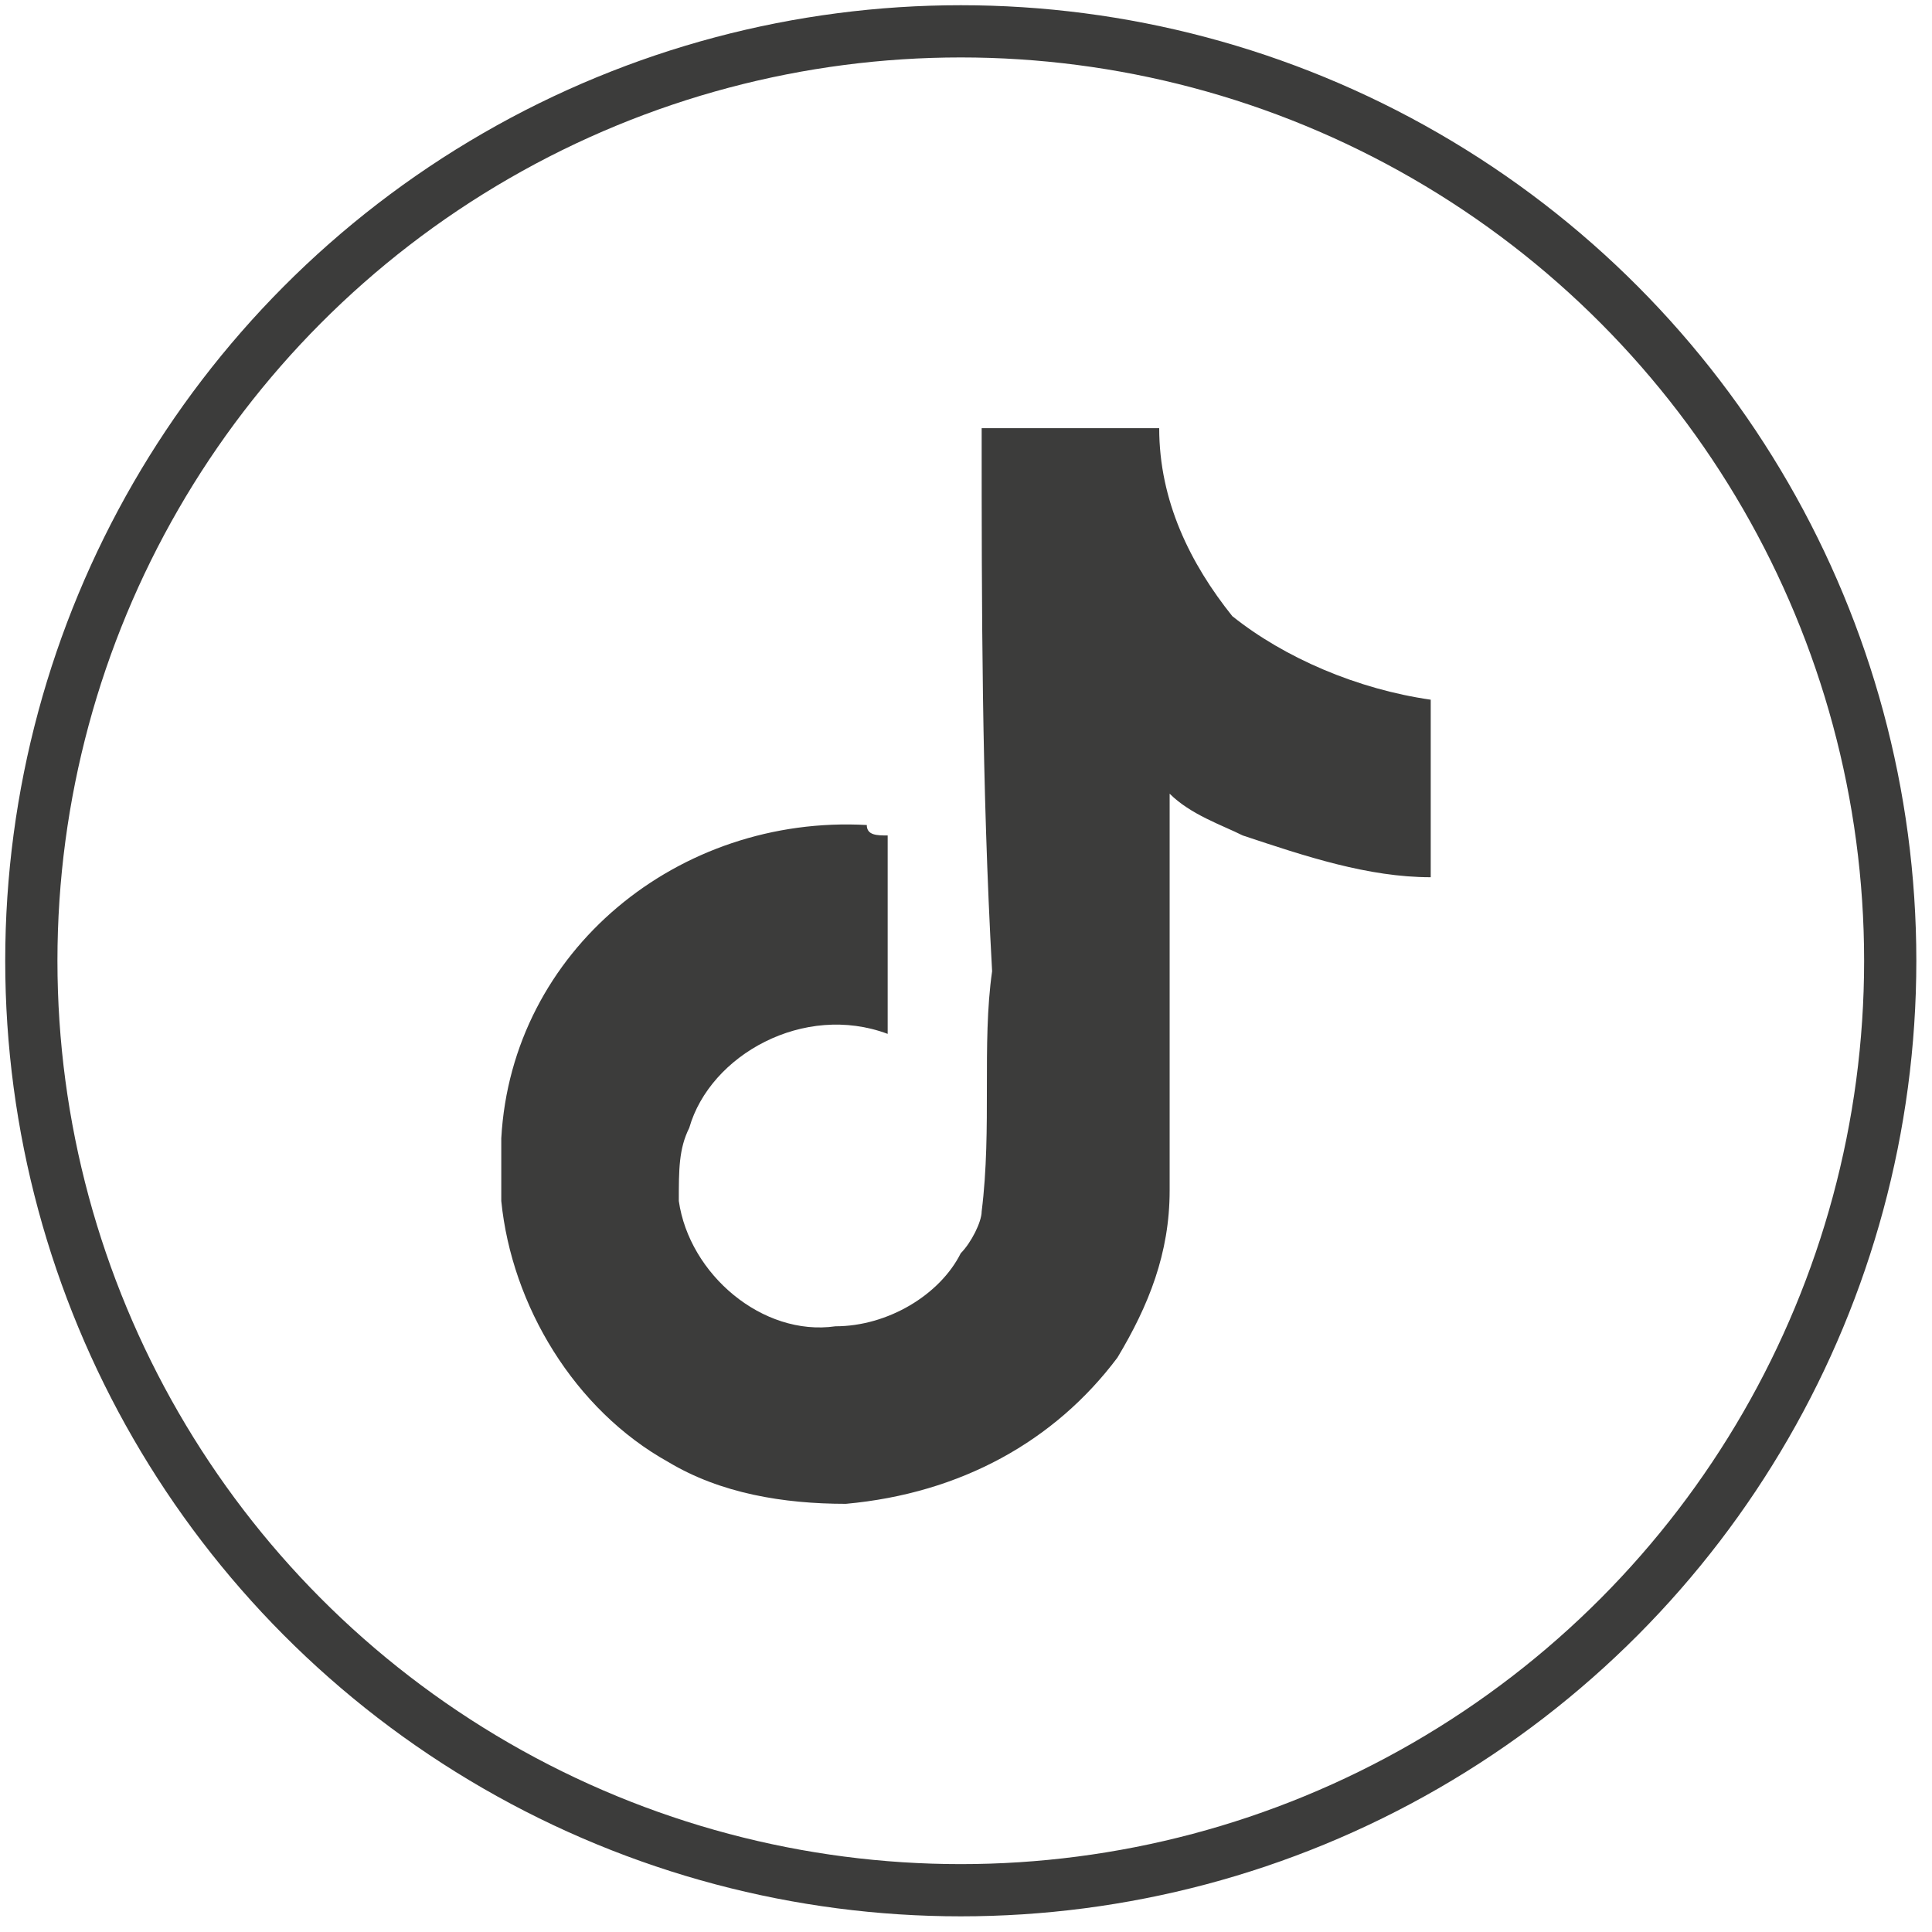
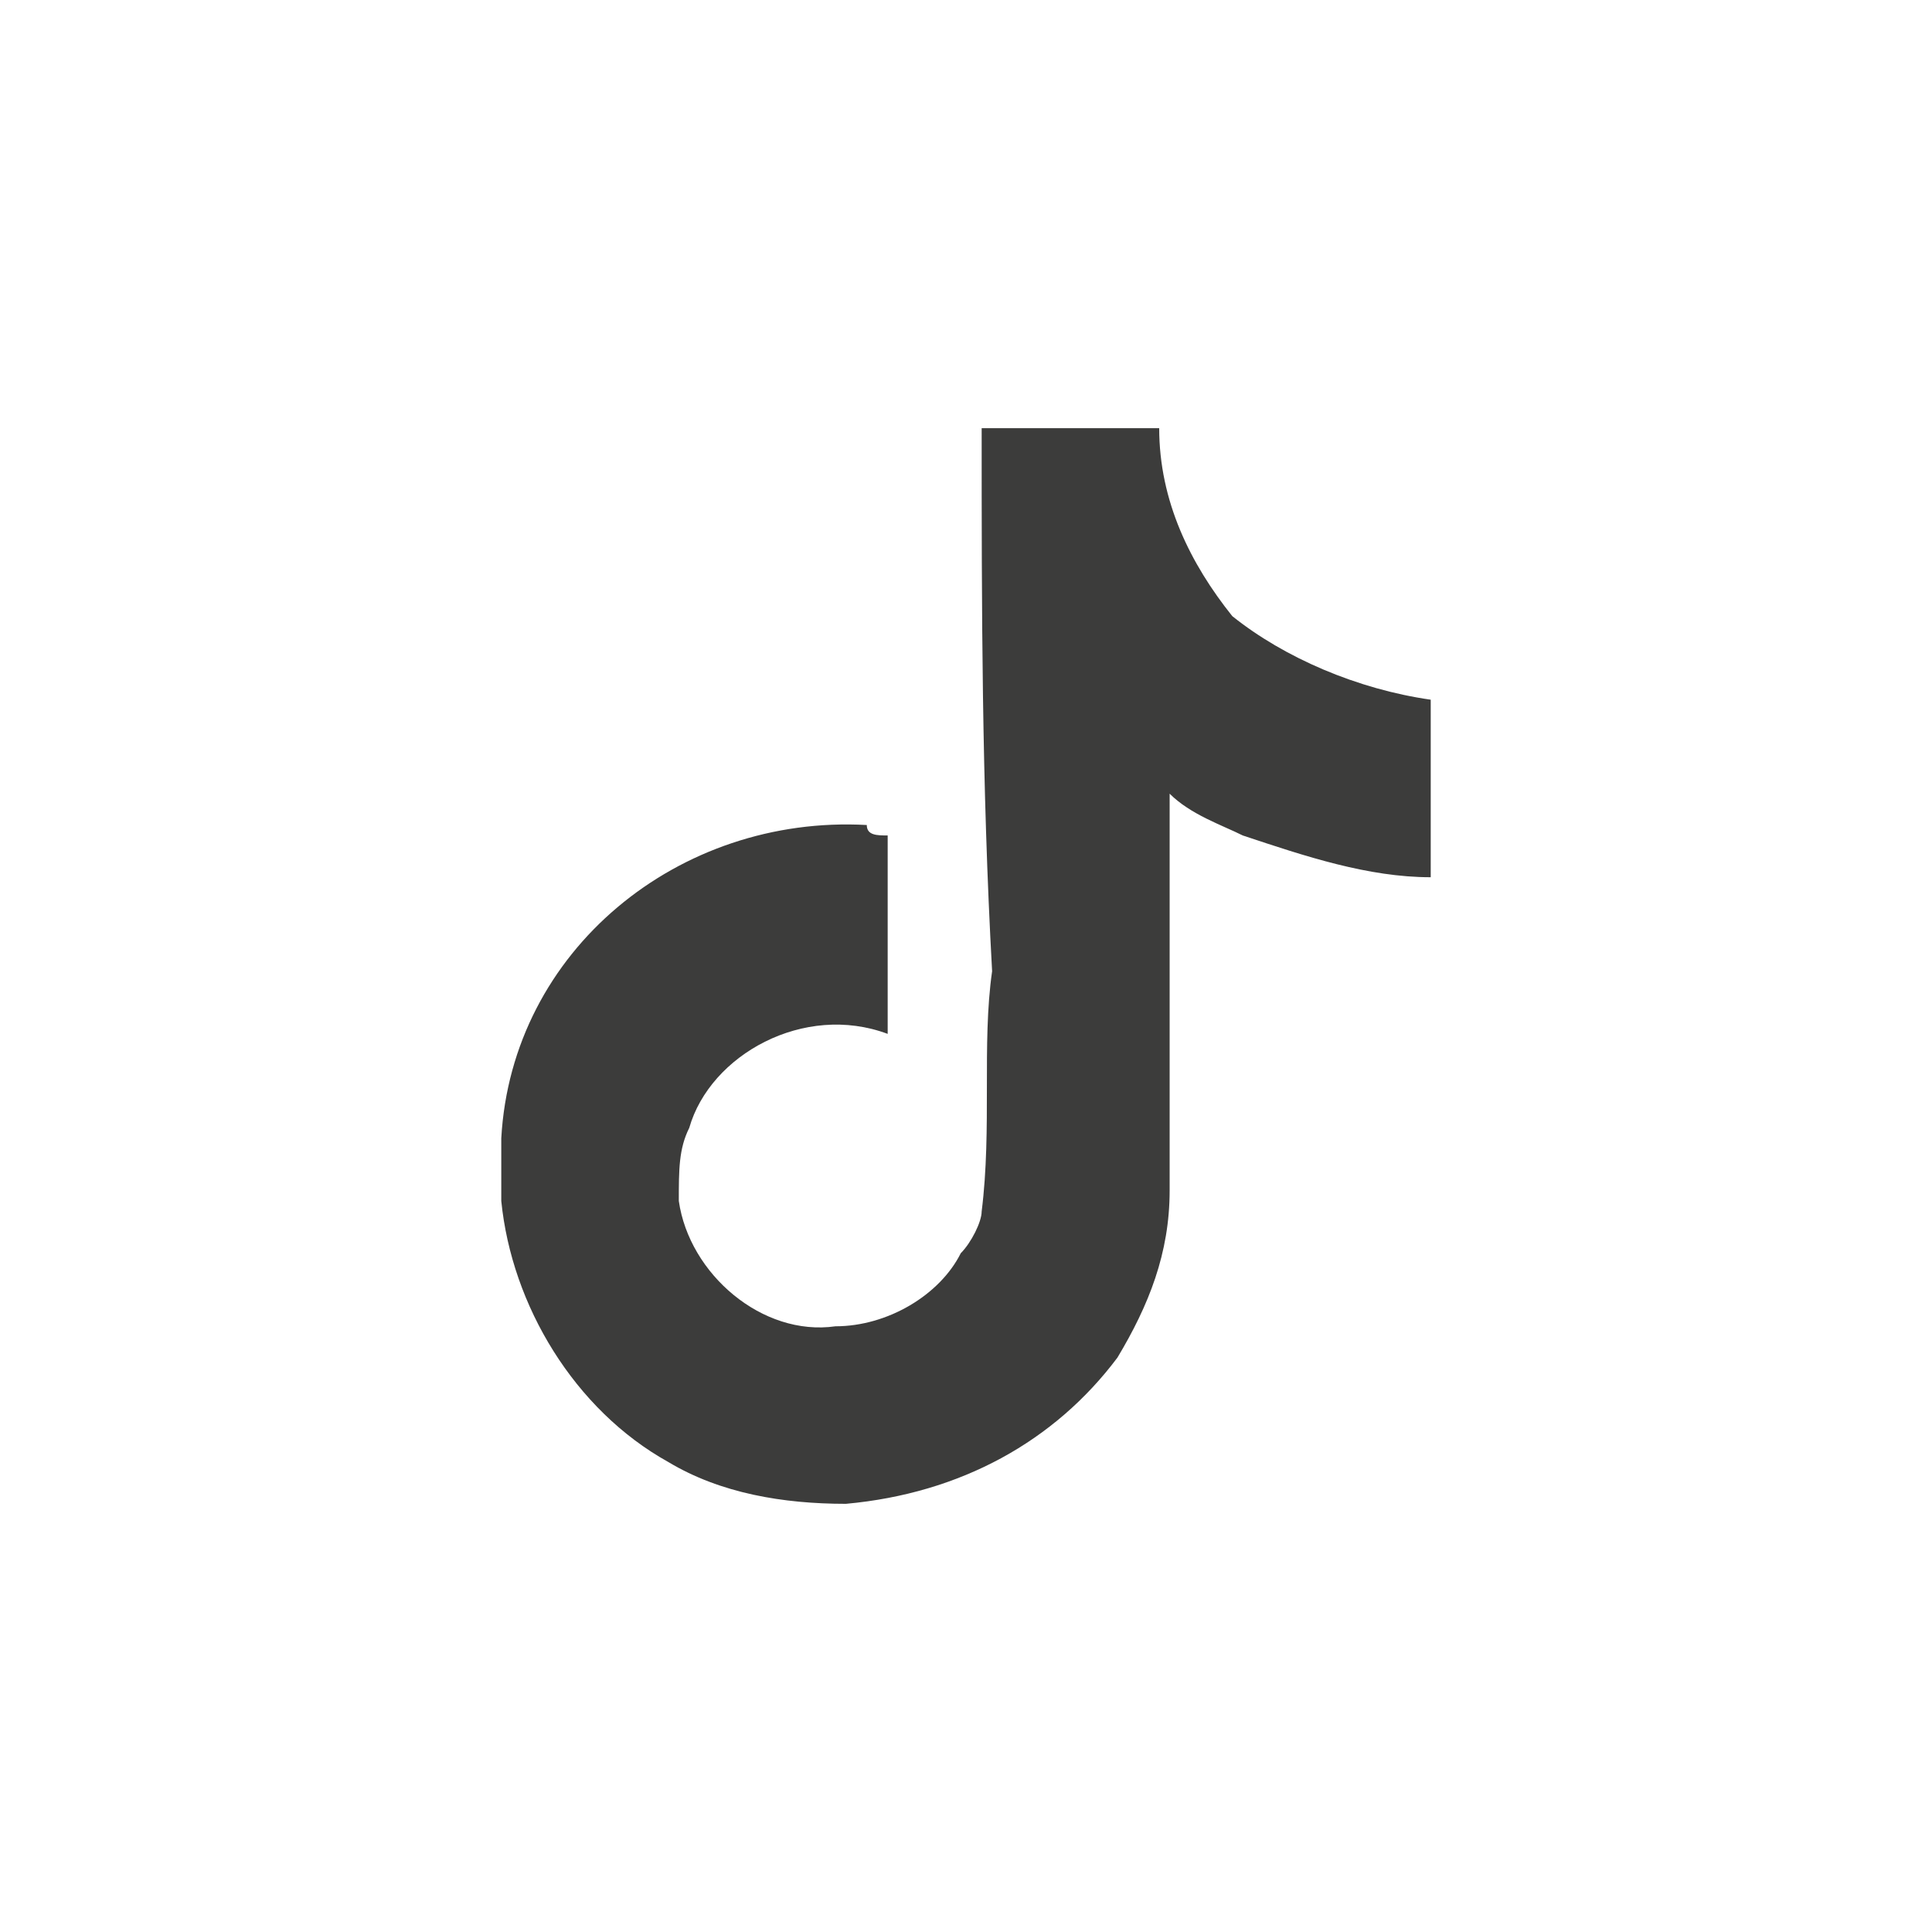
<svg xmlns="http://www.w3.org/2000/svg" version="1.1" id="Ebene_1" x="0px" y="0px" viewBox="0 0 18.5 18.5" style="enable-background:new 0 0 18.5 18.5;" xml:space="preserve">
  <style type="text/css">
	.st0{fill:#3C3C3B;}
	.st1{fill:none;stroke:#3C3C3B;stroke-width:0.5;stroke-miterlimit:10;}
</style>
  <path id="Icon_simple-tiktok" class="st0" d="M9.4,4.1c0.6,0,1.1,0,1.7,0c0,0.7,0.3,1.3,0.7,1.8c0.5,0.4,1.2,0.7,1.9,0.8v1.7  c-0.6,0-1.2-0.2-1.8-0.4c-0.2-0.1-0.5-0.2-0.7-0.4c0,1.3,0,2.5,0,3.8C11.2,12,11,12.5,10.7,13c-0.6,0.8-1.5,1.3-2.6,1.4  c-0.6,0-1.2-0.1-1.7-0.4c-0.9-0.5-1.5-1.5-1.6-2.5c0-0.2,0-0.4,0-0.6c0.1-1.8,1.7-3.1,3.5-3C8.3,8,8.4,8,8.5,8c0,0.6,0,1.3,0,1.9  c-0.8-0.3-1.7,0.2-1.9,0.9l0,0c-0.1,0.2-0.1,0.4-0.1,0.7c0.1,0.7,0.8,1.3,1.5,1.2c0.5,0,1-0.3,1.2-0.7c0.1-0.1,0.2-0.3,0.2-0.4  c0.1-0.8,0-1.6,0.1-2.3C9.4,7.5,9.4,5.8,9.4,4.1L9.4,4.1z" />
-   <circle class="st1" cx="9.2" cy="9.2" r="8.9" />
</svg>